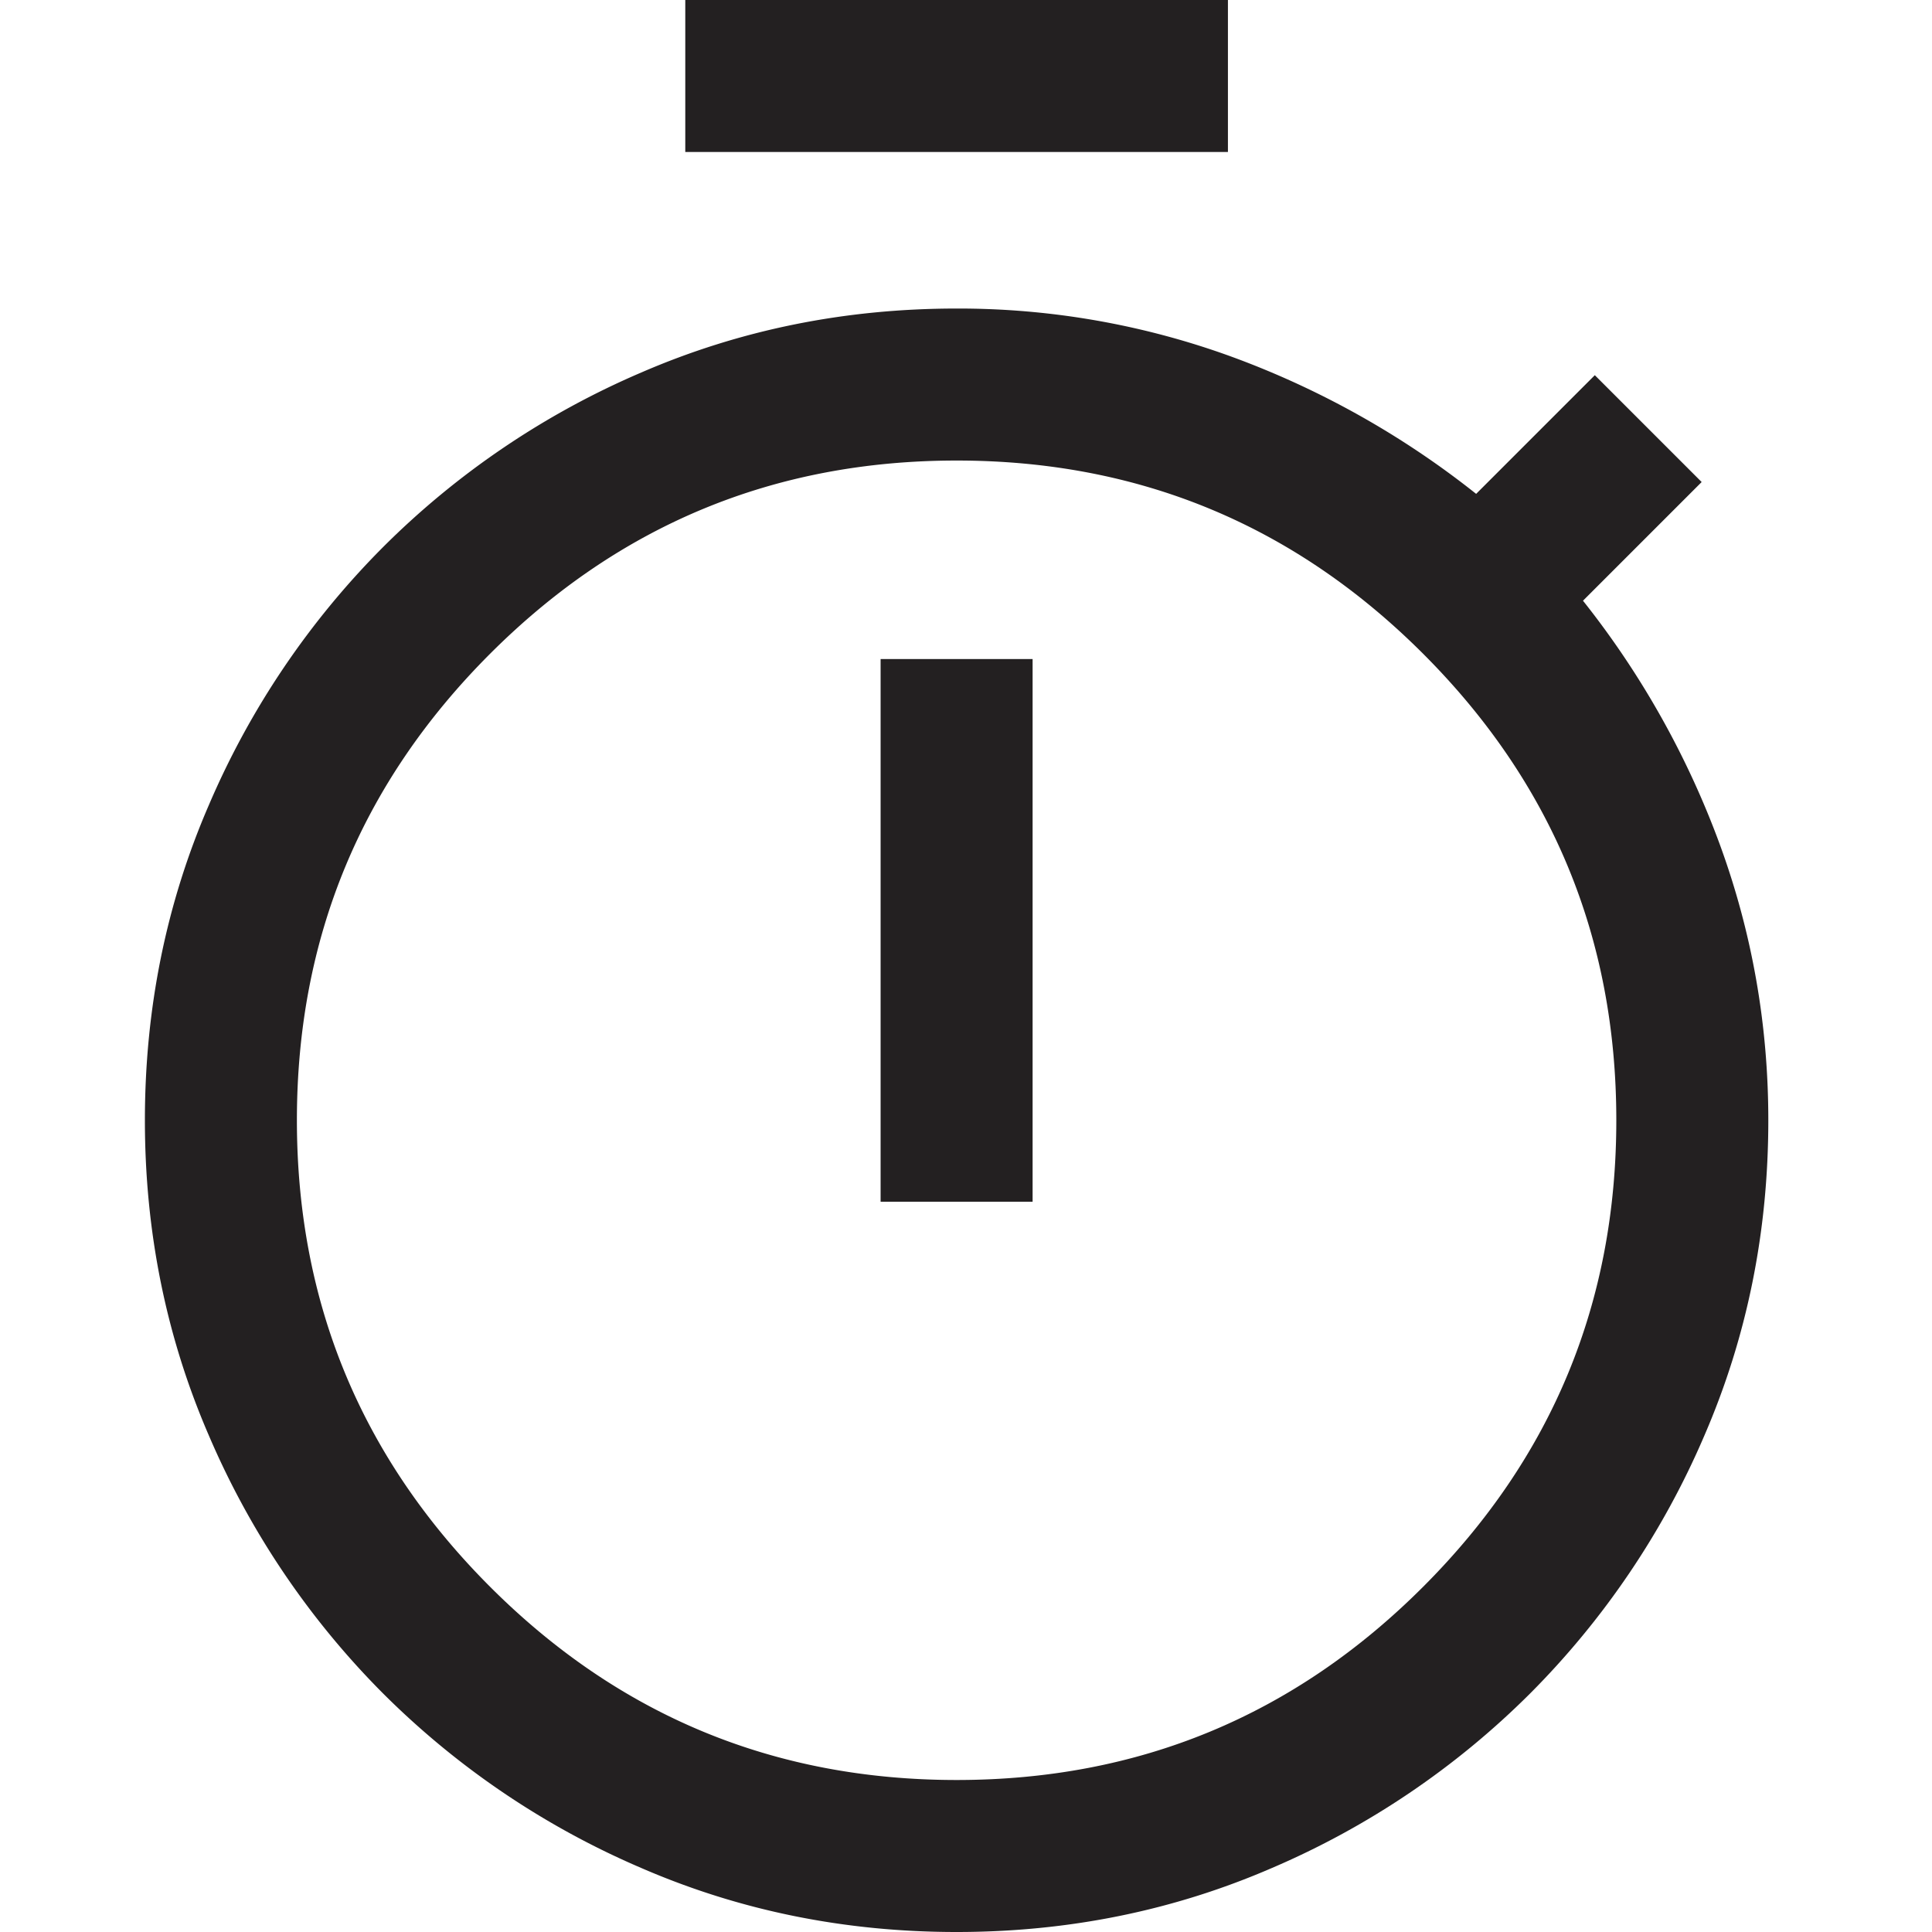
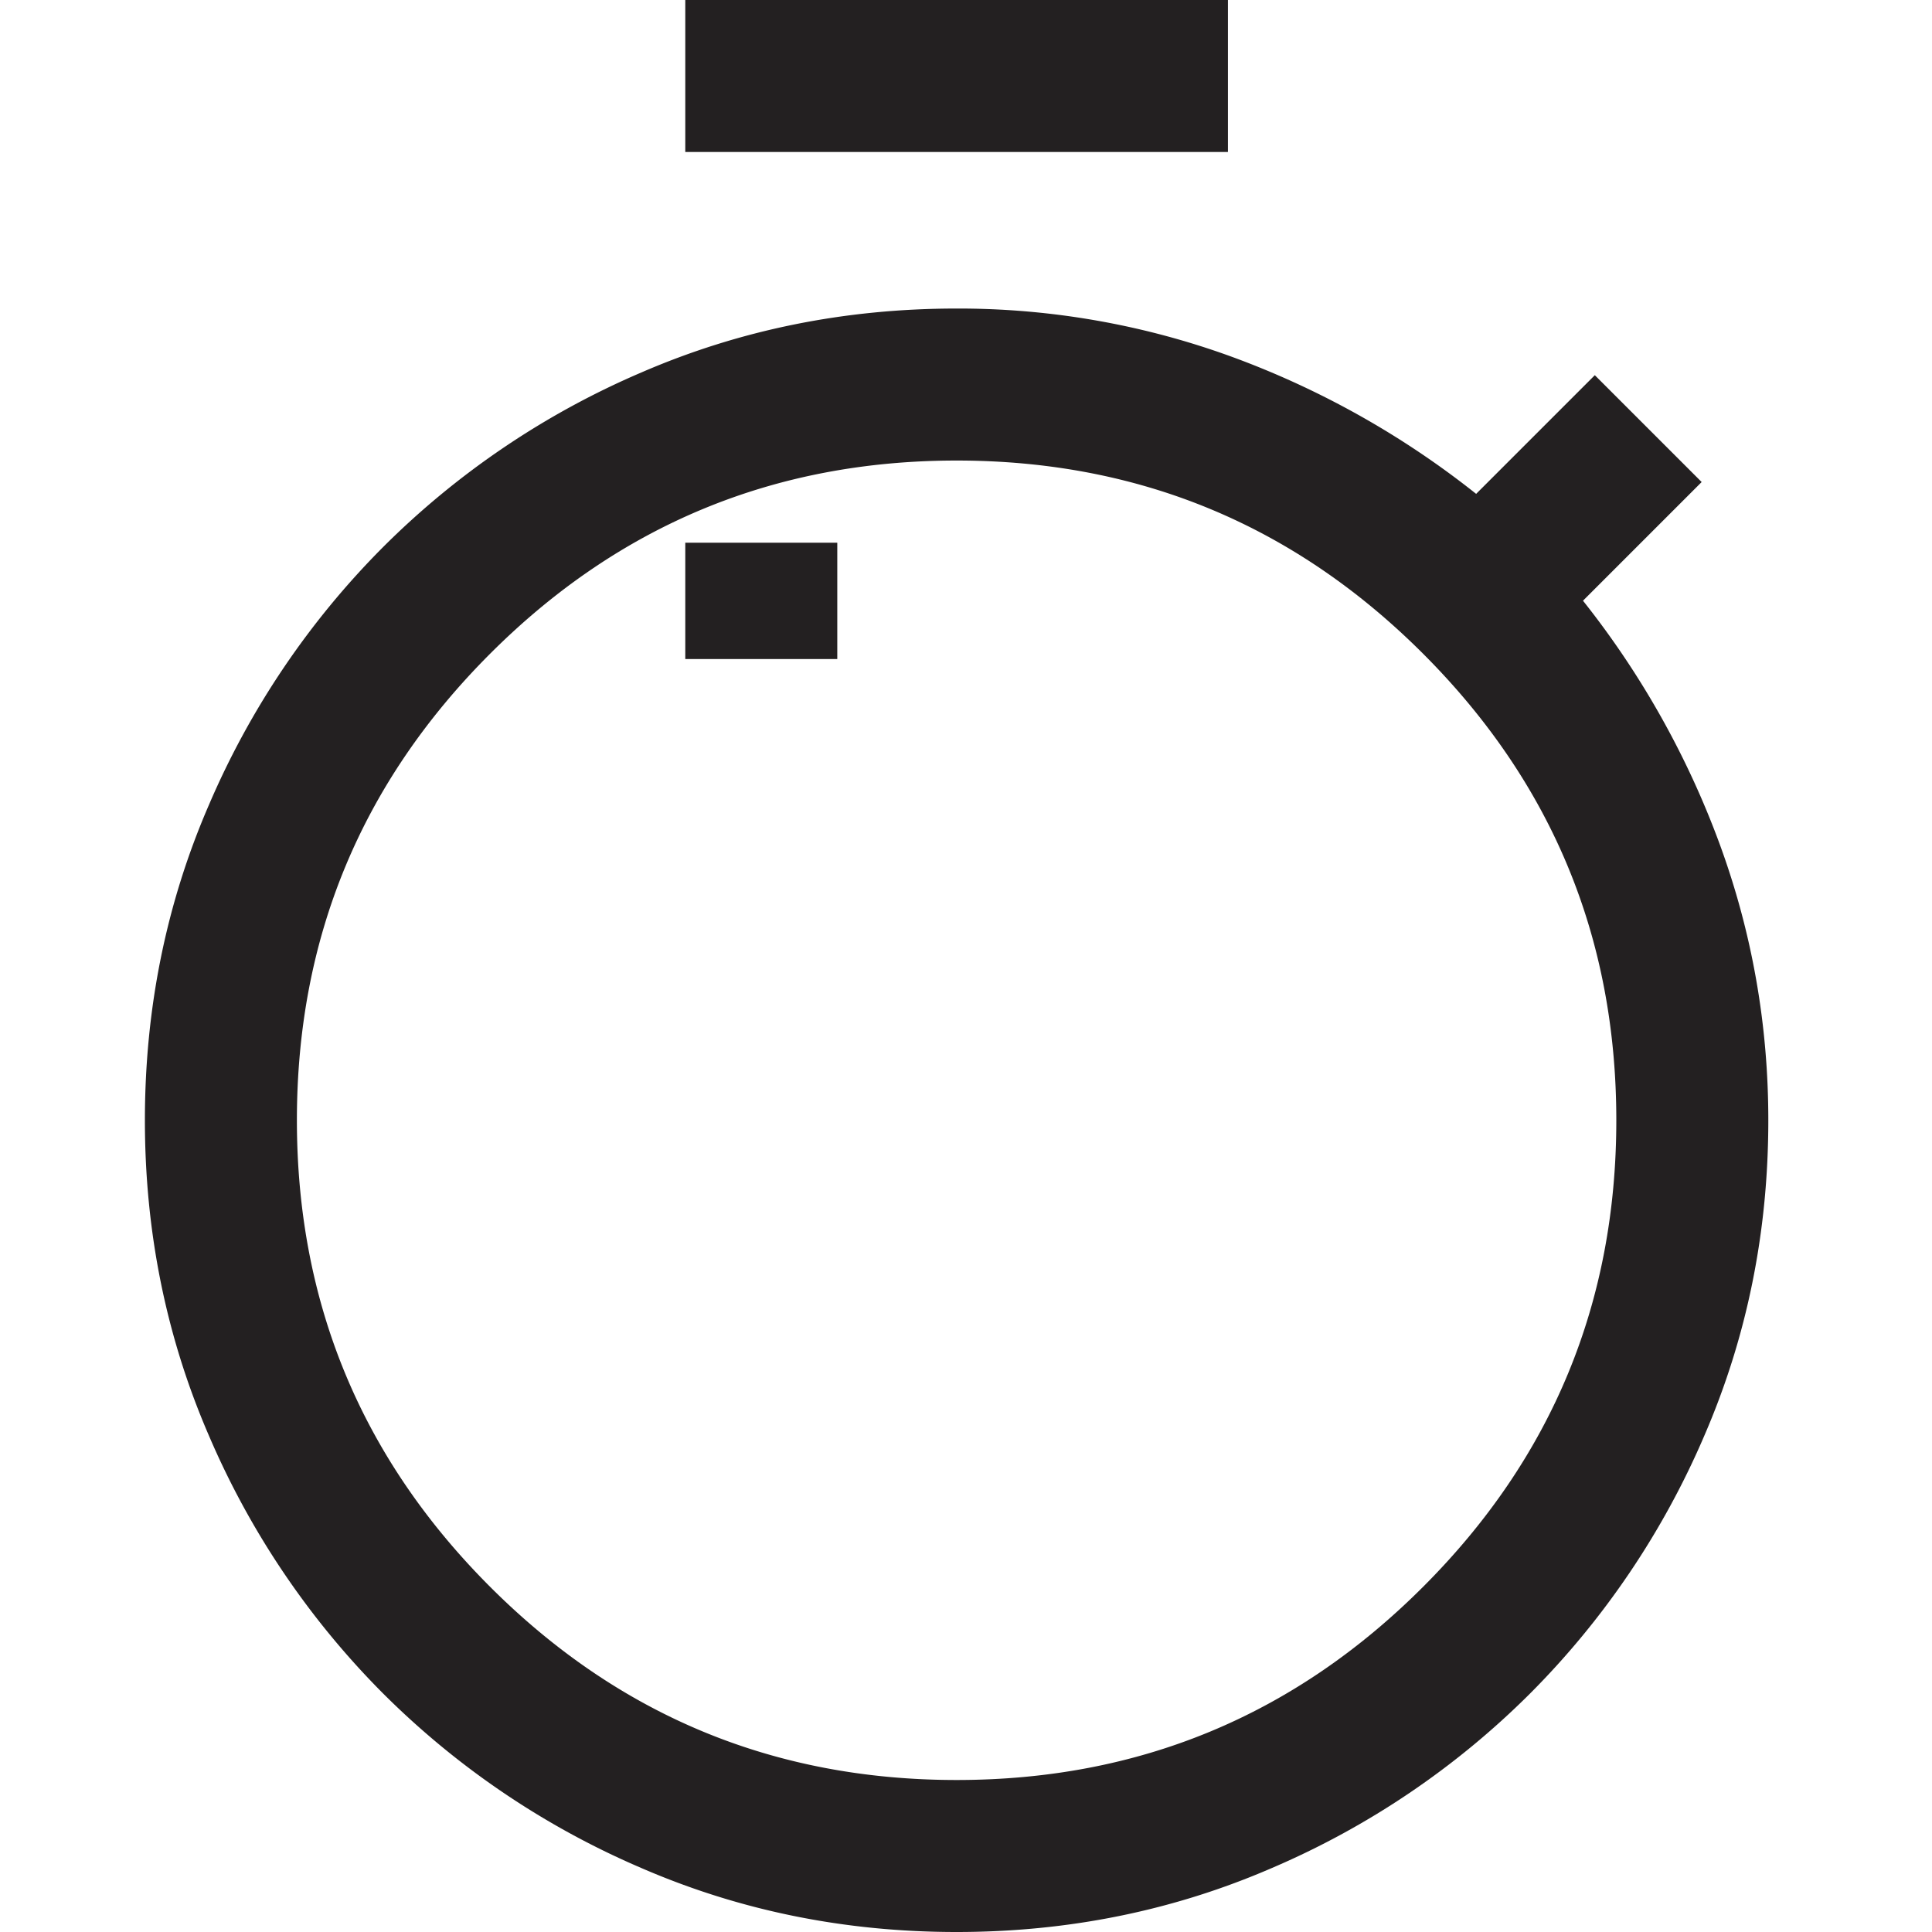
<svg xmlns="http://www.w3.org/2000/svg" width="40" height="40" fill="none">
-   <path fill-rule="evenodd" clip-rule="evenodd" d="M14.188 0v3.147h11.235V0H14.188zm4.044 13.645v11.236h3.147V13.645h-3.147zM4.324 29.72a17.07 17.07 0 0 0 3.611 5.345 17.069 17.069 0 0 0 5.345 3.611C15.32 39.56 17.494 40 19.806 40c2.31 0 4.486-.441 6.525-1.324a17.069 17.069 0 0 0 5.345-3.611 17.07 17.07 0 0 0 3.612-5.345c.882-2.04 1.323-4.215 1.323-6.526 0-1.98-.336-3.887-1.008-5.721a18.183 18.183 0 0 0-2.829-5.036l2.457-2.457-2.212-2.212-2.457 2.457a18.18 18.18 0 0 0-5.036-2.83 16.504 16.504 0 0 0-5.72-1.007c-2.312 0-4.487.44-6.526 1.323a17.07 17.07 0 0 0-5.345 3.612 17.07 17.07 0 0 0-3.611 5.345C3.44 18.708 3 20.883 3 23.194s.441 4.487 1.324 6.526zm25.14 3.133c-2.667 2.667-5.885 4-9.658 4-3.774 0-6.992-1.333-9.659-4-2.667-2.668-4-5.886-4-9.66 0-3.773 1.333-6.99 4-9.658 2.668-2.667 5.885-4 9.659-4 3.773 0 6.99 1.333 9.658 4 2.668 2.668 4 5.885 4 9.659 0 3.774-1.332 6.991-4 9.659z" fill="#232021" />
+   <path fill-rule="evenodd" clip-rule="evenodd" d="M14.188 0v3.147h11.235V0H14.188zv11.236h3.147V13.645h-3.147zM4.324 29.72a17.07 17.07 0 0 0 3.611 5.345 17.069 17.069 0 0 0 5.345 3.611C15.32 39.56 17.494 40 19.806 40c2.31 0 4.486-.441 6.525-1.324a17.069 17.069 0 0 0 5.345-3.611 17.07 17.07 0 0 0 3.612-5.345c.882-2.04 1.323-4.215 1.323-6.526 0-1.98-.336-3.887-1.008-5.721a18.183 18.183 0 0 0-2.829-5.036l2.457-2.457-2.212-2.212-2.457 2.457a18.18 18.18 0 0 0-5.036-2.83 16.504 16.504 0 0 0-5.72-1.007c-2.312 0-4.487.44-6.526 1.323a17.07 17.07 0 0 0-5.345 3.612 17.07 17.07 0 0 0-3.611 5.345C3.44 18.708 3 20.883 3 23.194s.441 4.487 1.324 6.526zm25.14 3.133c-2.667 2.667-5.885 4-9.658 4-3.774 0-6.992-1.333-9.659-4-2.667-2.668-4-5.886-4-9.66 0-3.773 1.333-6.99 4-9.658 2.668-2.667 5.885-4 9.659-4 3.773 0 6.99 1.333 9.658 4 2.668 2.668 4 5.885 4 9.659 0 3.774-1.332 6.991-4 9.659z" fill="#232021" />
</svg>